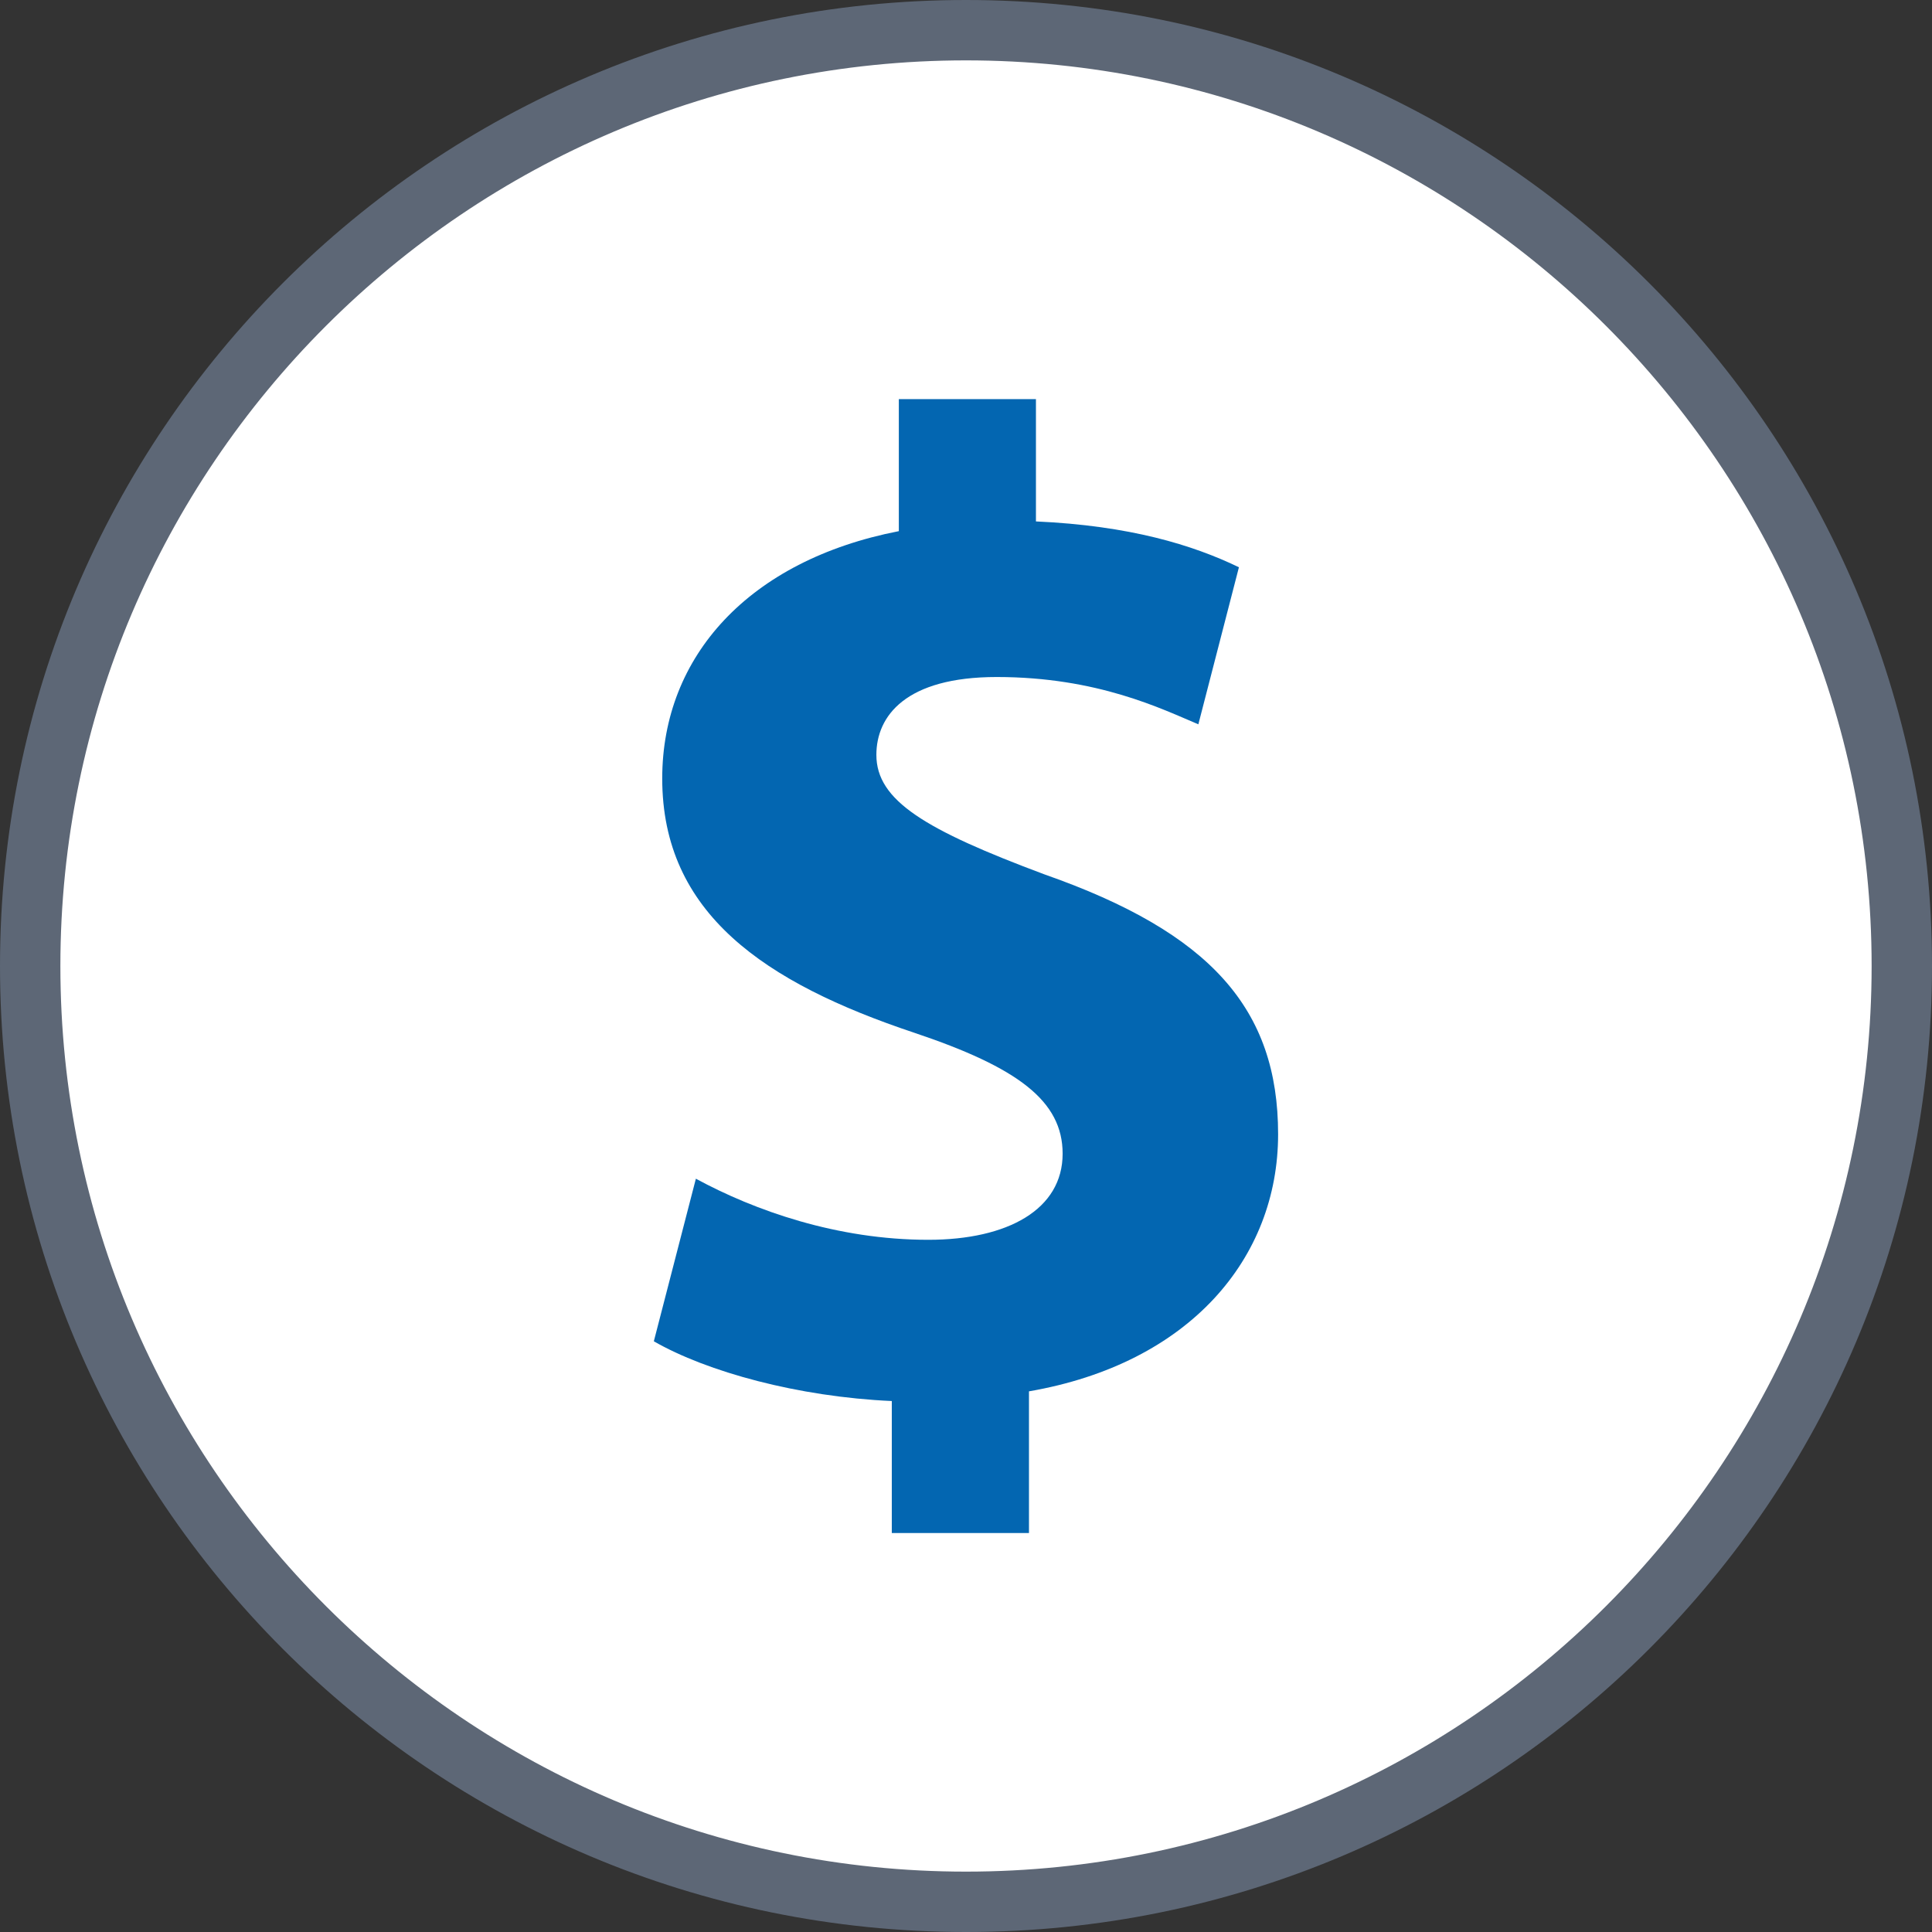
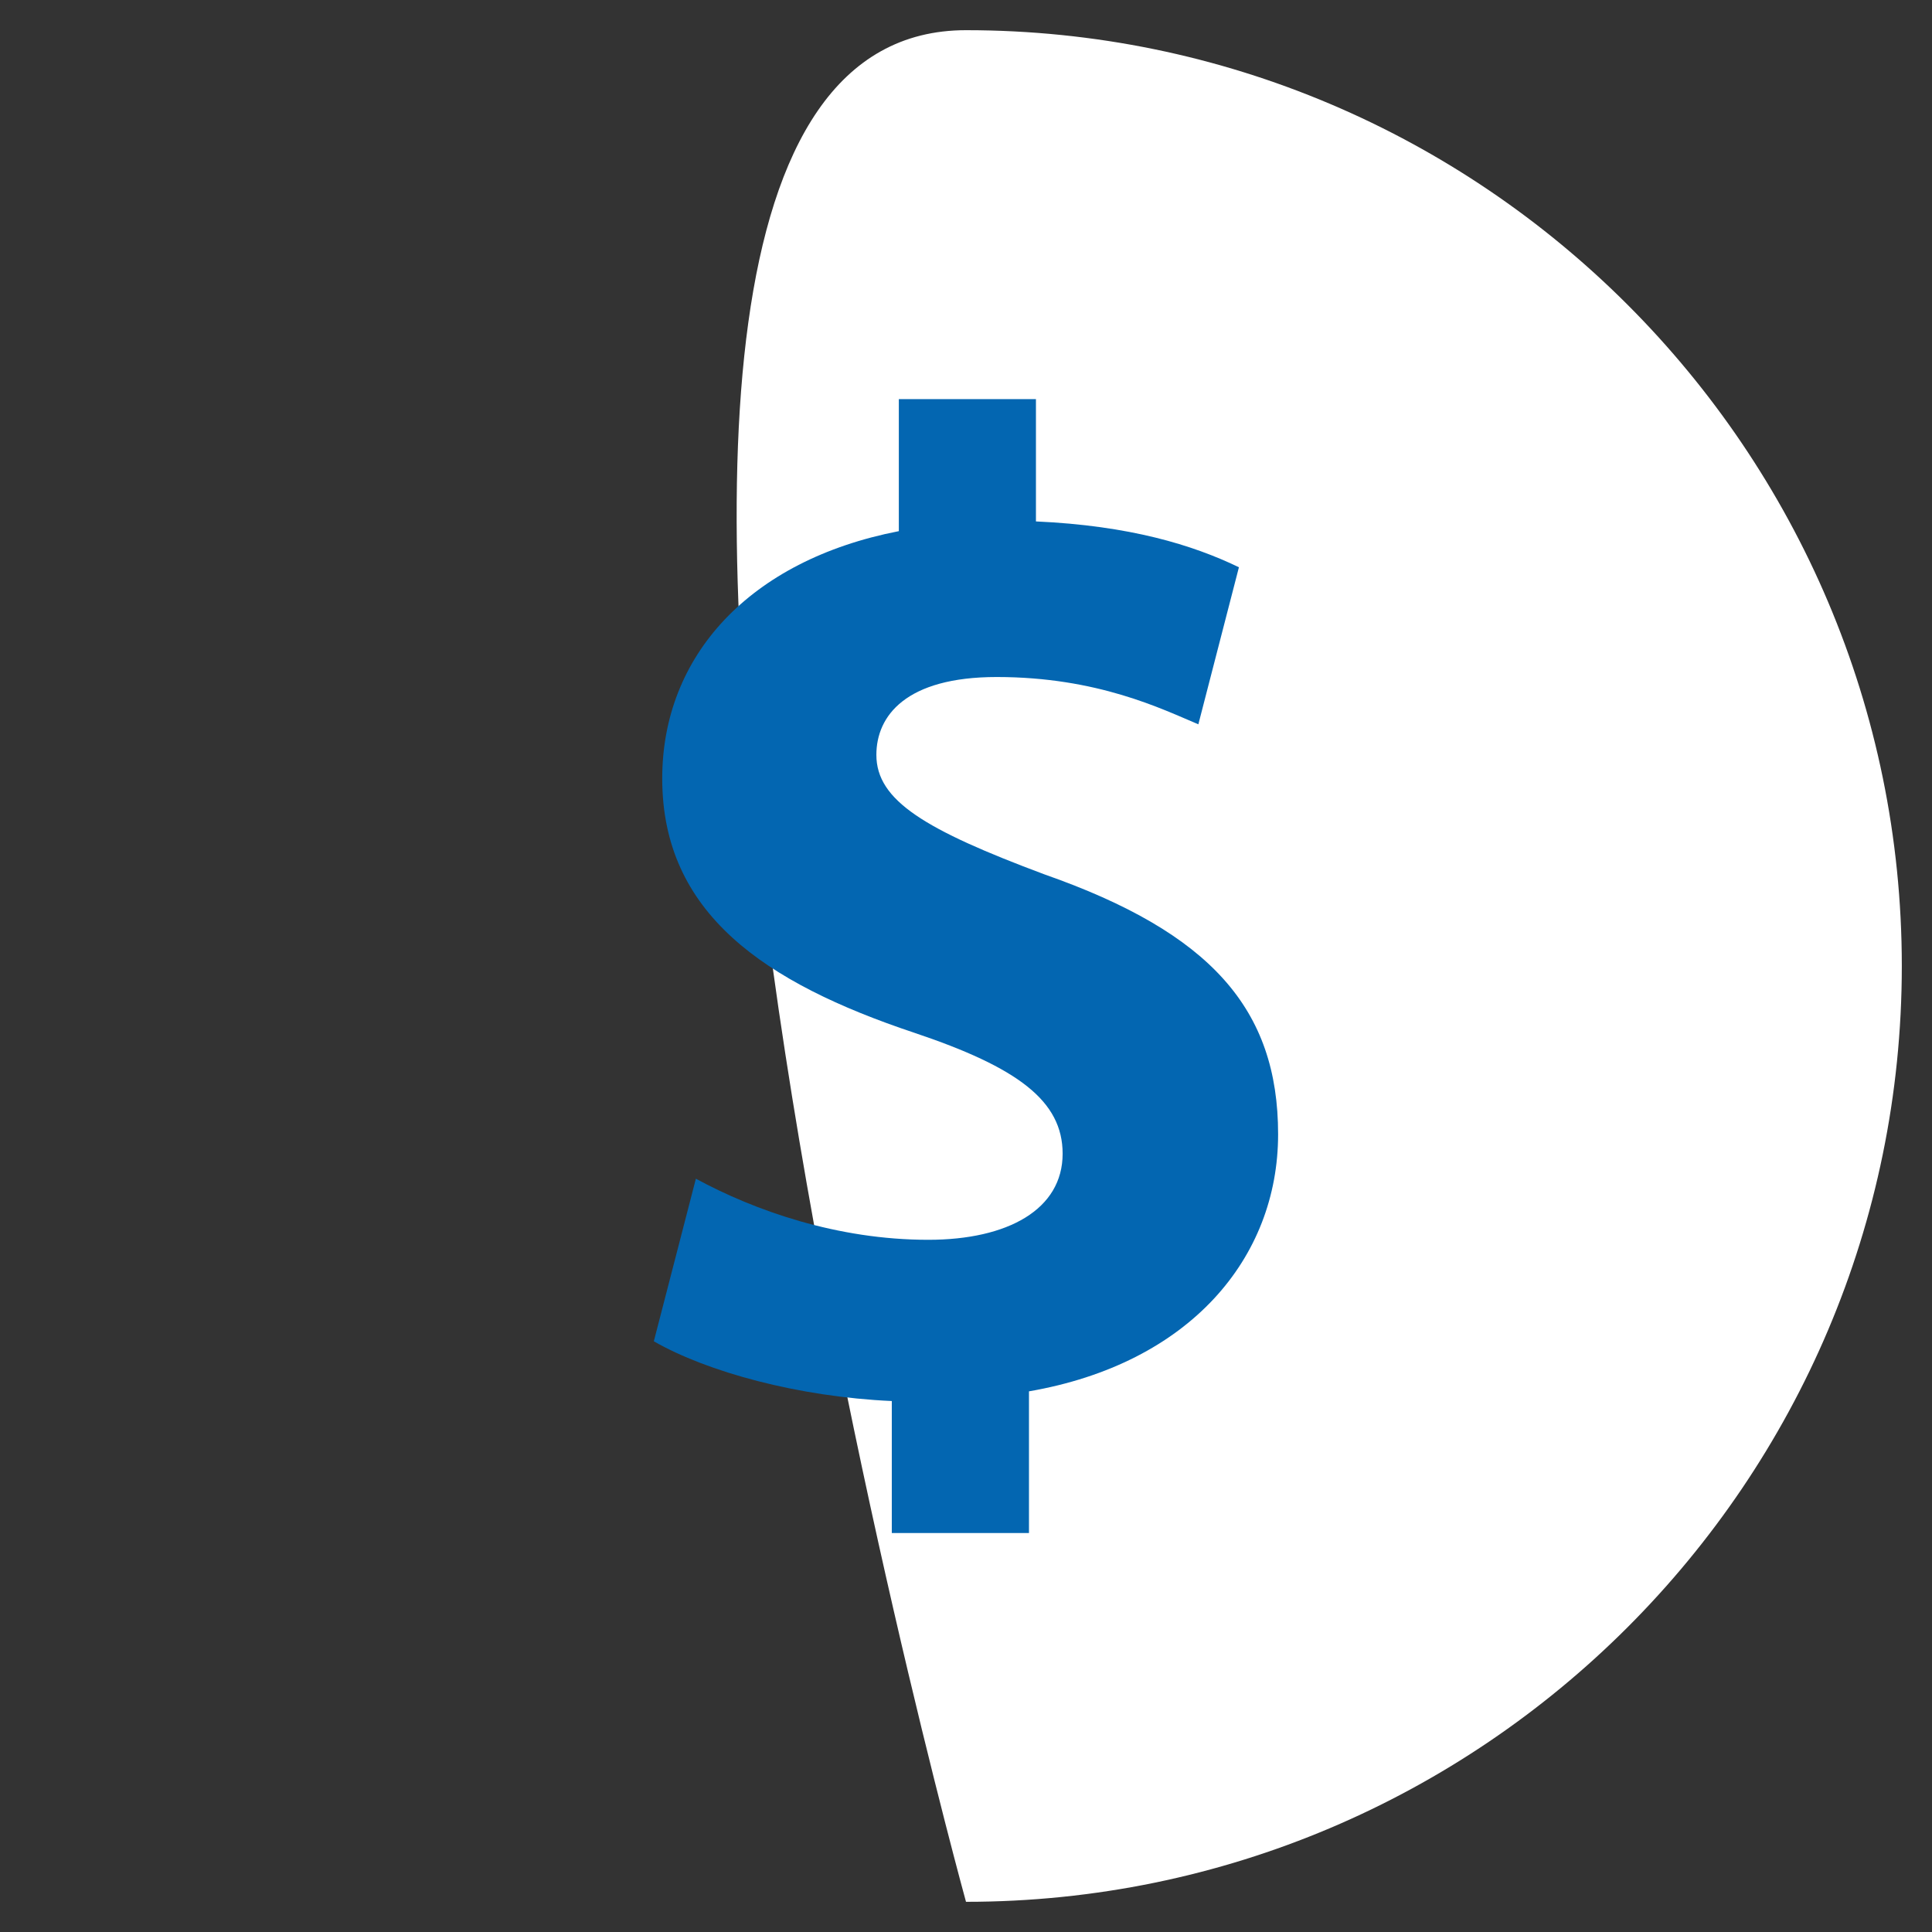
<svg xmlns="http://www.w3.org/2000/svg" height="800px" width="800px" version="1.1" id="Layer_1" viewBox="0 0 512 512" xml:space="preserve">
  <rect x="0" y="0" width="512" height="512" fill="#333333" stroke="none" />
-   <path style="fill:#FFFFFF;" d="M256,504C119.248,504,8,392.752,8,256S119.248,8,256,8s248,111.248,248,248S392.752,504,256,504z" />
-   <path style="fill:#5D6776;" d="M256,16c132.336,0,240,107.664,240,240S388.336,496,256,496S16,388.336,16,256S123.664,16,256,16   M256,0C114.616,0,0,114.616,0,256s114.616,256,256,256s256-114.616,256-256S397.384,0,256,0L256,0z" />
+   <path style="fill:#FFFFFF;" d="M256,504S119.248,8,256,8s248,111.248,248,248S392.752,504,256,504z" />
  <path style="fill:#0366b1;" d="M236.336,406.248v-34.96c-24.856-1.112-48.96-7.736-63.064-15.832l11.144-43.088  C200,320.824,221.872,328.56,246,328.56c21.144,0,35.608-8.096,35.608-22.816c0-14-11.872-22.848-39.328-32.056  c-39.688-13.256-66.784-31.664-66.784-67.376c0-32.416,23.016-57.816,62.704-65.552v-34.992h36.336v32.416  c24.856,1.112,41.56,6.24,53.792,12.144l-10.752,41.624c-9.632-4.048-26.704-12.536-53.432-12.536  c-24.104,0-31.896,10.312-31.896,20.632c0,12.144,12.984,19.88,44.52,31.664c44.128,15.472,61.944,35.712,61.944,68.88  c0,32.776-23.376,60.752-66.024,68.128v37.544h-36.352V406.248z" />
</svg>